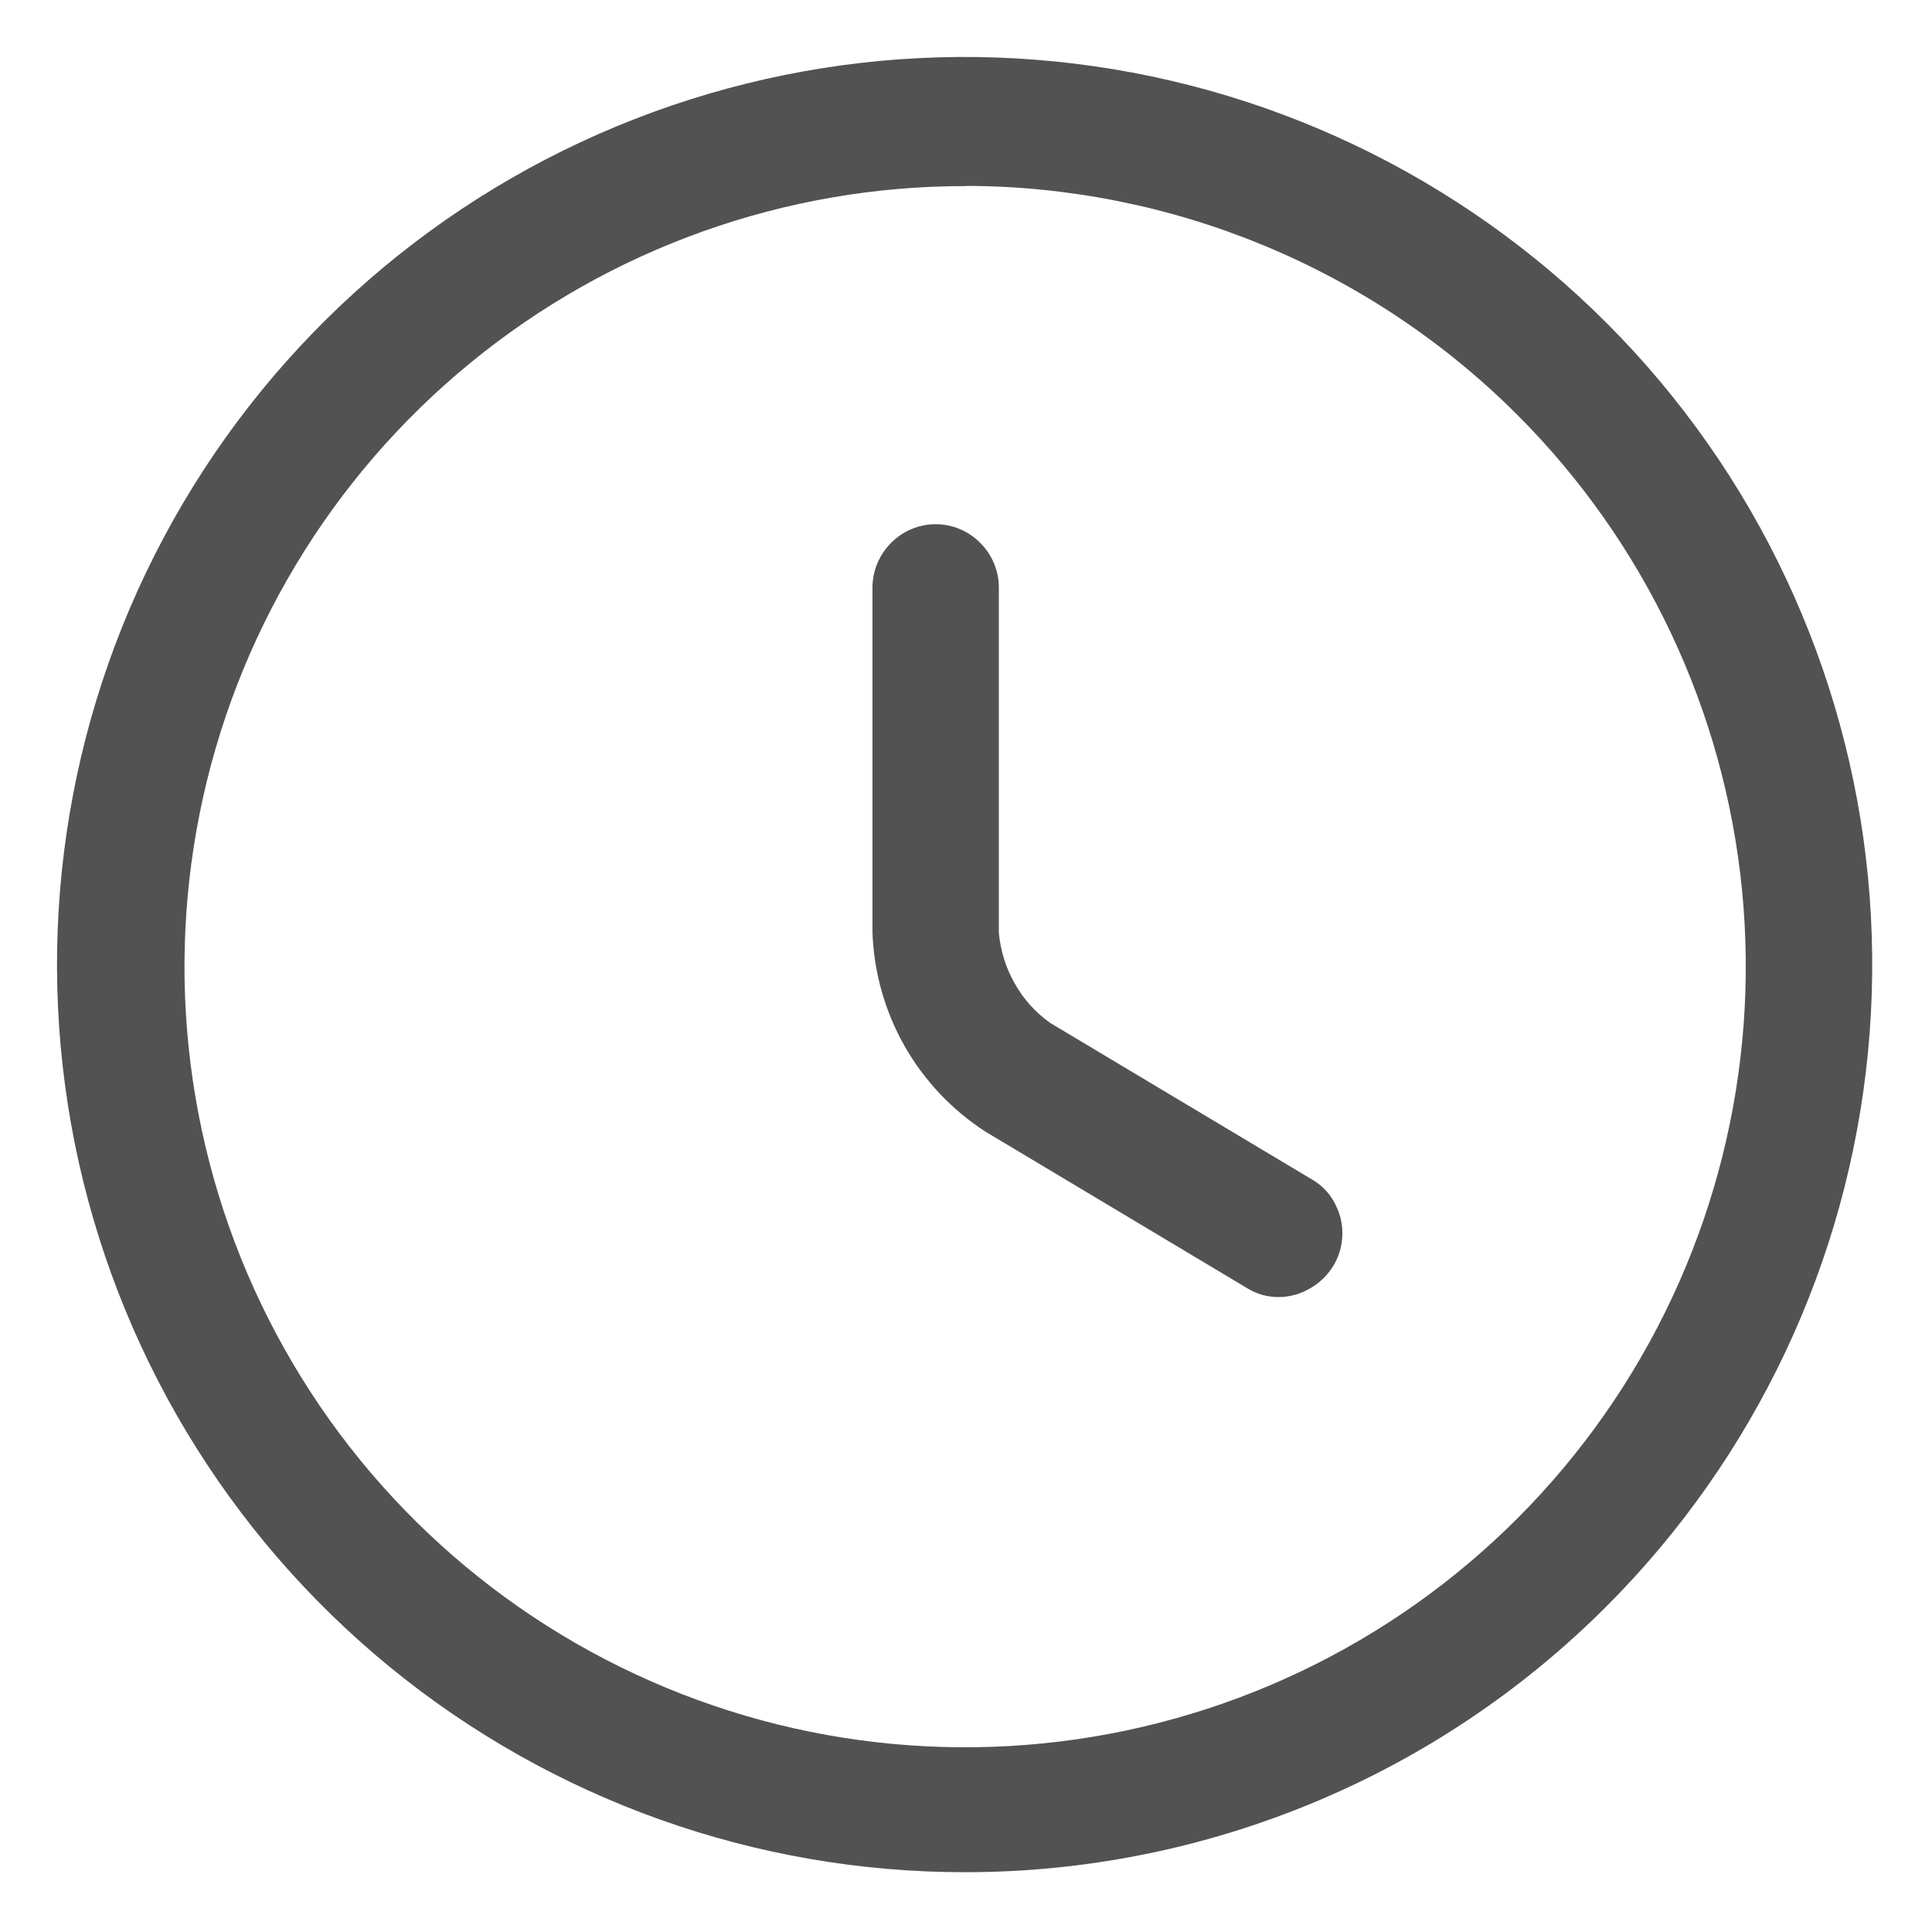
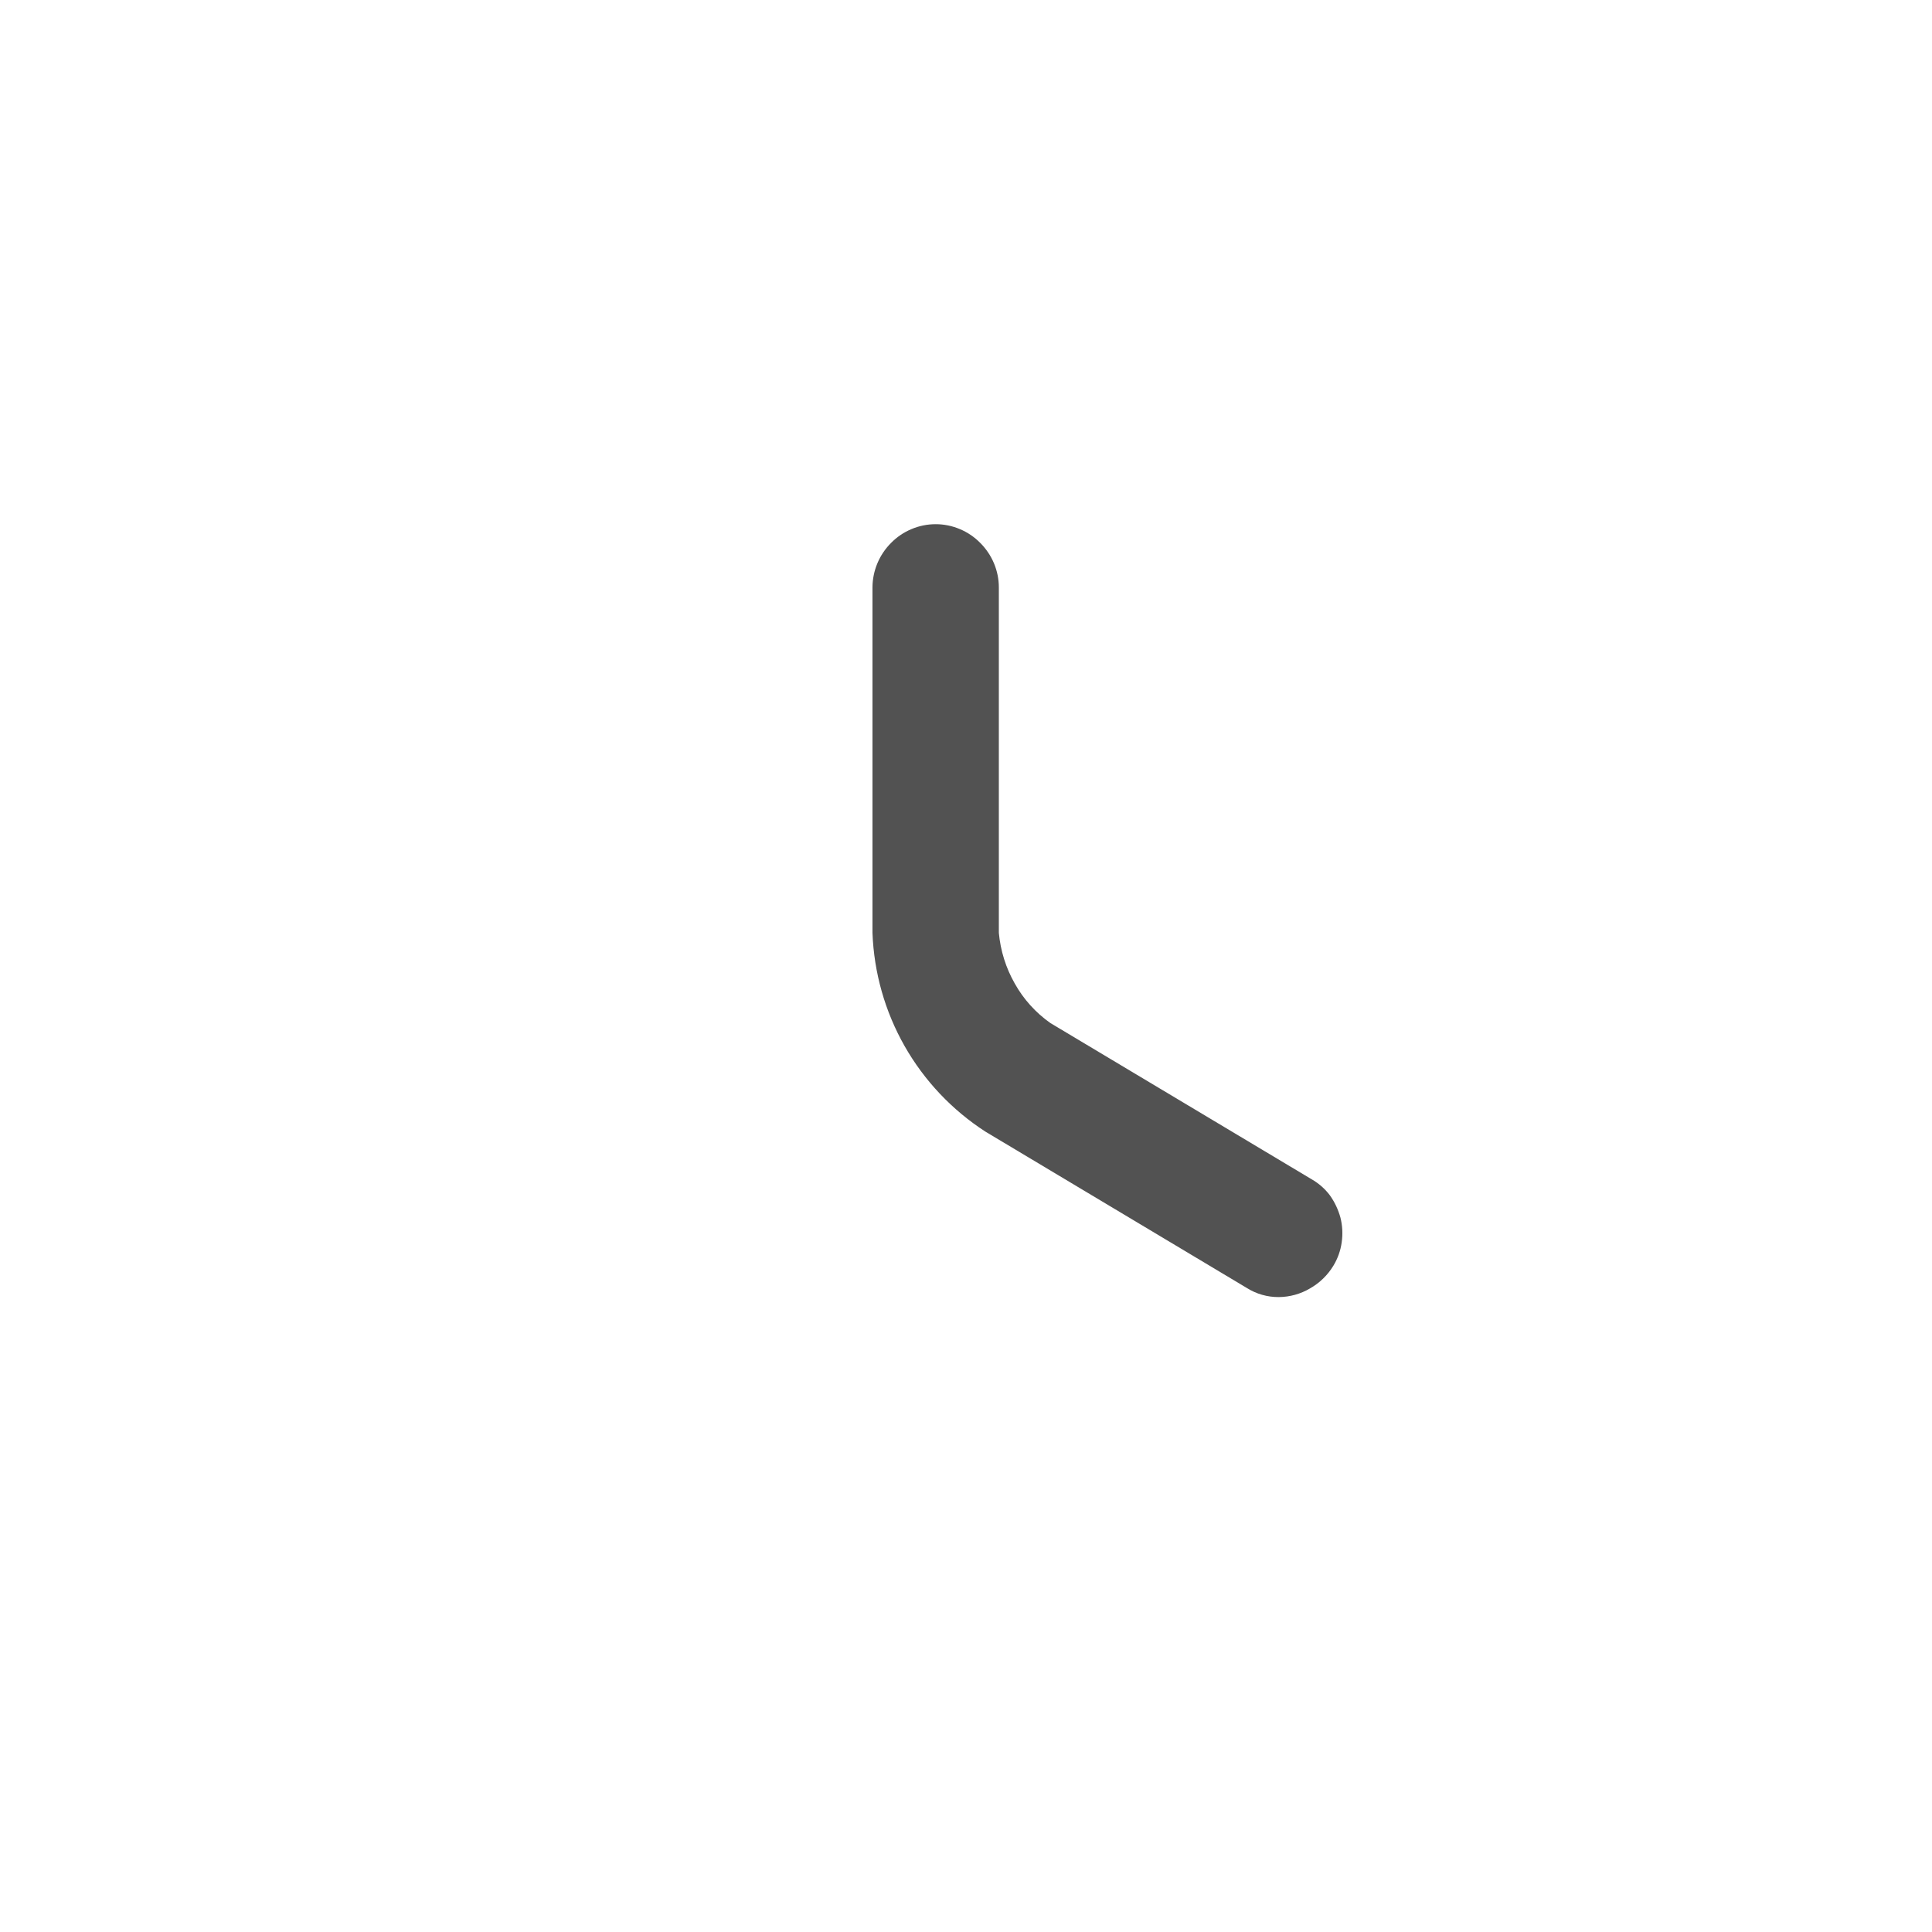
<svg xmlns="http://www.w3.org/2000/svg" width="22" height="22" viewBox="0 0 22 22" fill="none">
  <path d="M14.197 14.666C14.306 14.735 14.433 14.771 14.562 14.77C14.687 14.769 14.81 14.735 14.918 14.671C15.027 14.609 15.119 14.52 15.184 14.412C15.233 14.331 15.265 14.241 15.278 14.148C15.292 14.053 15.287 13.958 15.264 13.866C15.239 13.775 15.199 13.689 15.144 13.612C15.088 13.537 15.017 13.475 14.935 13.428L11.96 11.649C11.793 11.531 11.654 11.377 11.555 11.199C11.454 11.022 11.393 10.826 11.374 10.623V6.689C11.374 6.499 11.297 6.317 11.162 6.182C11.096 6.115 11.017 6.061 10.93 6.025C10.843 5.988 10.749 5.969 10.655 5.969C10.56 5.969 10.466 5.988 10.379 6.025C10.292 6.061 10.213 6.115 10.147 6.182C10.012 6.317 9.936 6.499 9.935 6.689V10.623C9.952 11.076 10.077 11.518 10.301 11.912C10.525 12.306 10.841 12.64 11.221 12.886L14.197 14.666Z" fill="#525252" />
-   <path fill-rule="evenodd" clip-rule="evenodd" d="M4.439 18.982C6.29 20.497 8.609 21.323 11 21.319C12.356 21.318 13.697 21.05 14.949 20.53C16.201 20.011 17.338 19.249 18.295 18.29C19.985 16.598 21.037 14.372 21.27 11.992C21.503 9.612 20.904 7.224 19.574 5.236C18.244 3.249 16.266 1.784 13.977 1.091C11.687 0.399 9.229 0.522 7.02 1.439C4.811 2.356 2.989 4.011 1.864 6.122C0.739 8.232 0.381 10.668 0.85 13.013C1.32 15.358 2.588 17.468 4.439 18.982ZM5.358 4.131C6.949 2.827 8.943 2.116 11 2.119V2.117C13.354 2.121 15.611 3.058 17.276 4.722C18.73 6.176 19.636 8.09 19.837 10.137C20.038 12.185 19.523 14.238 18.38 15.948C17.237 17.658 15.536 18.919 13.567 19.515C11.599 20.111 9.484 20.007 7.584 19.218C5.684 18.43 4.116 17.007 3.148 15.193C2.179 13.378 1.87 11.284 2.273 9.266C2.676 7.249 3.766 5.434 5.358 4.131Z" fill="#525252" />
</svg>